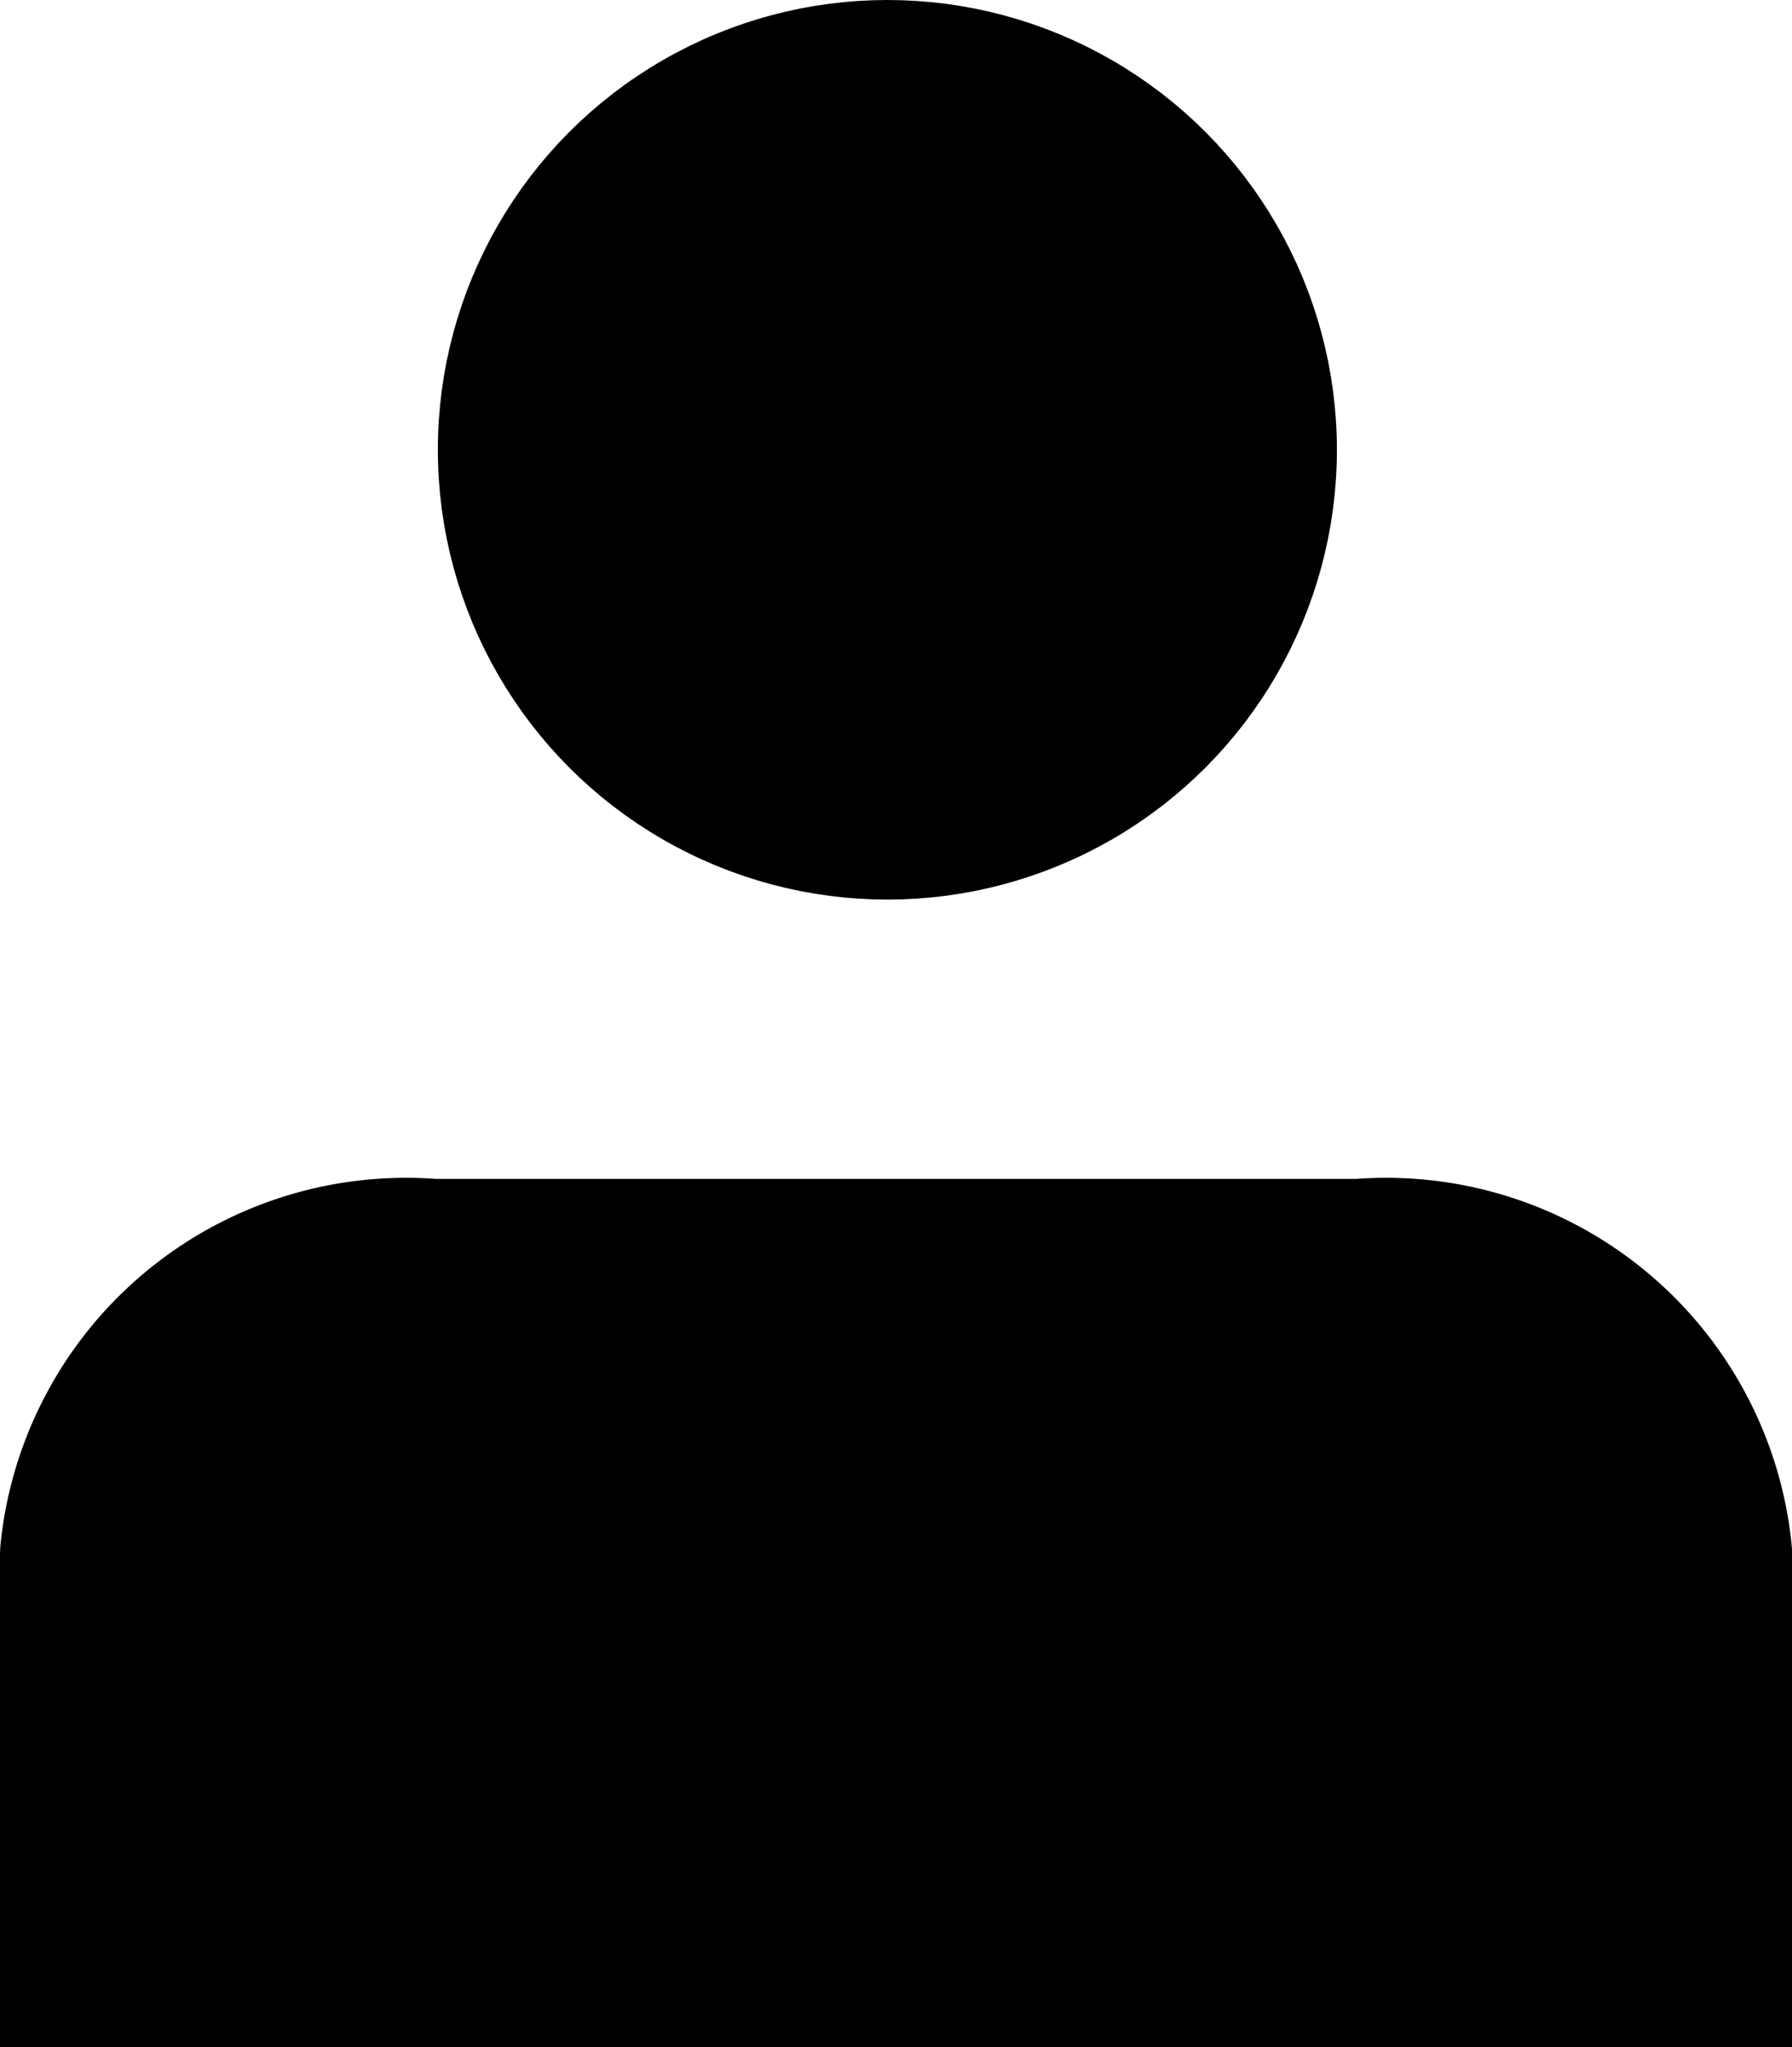
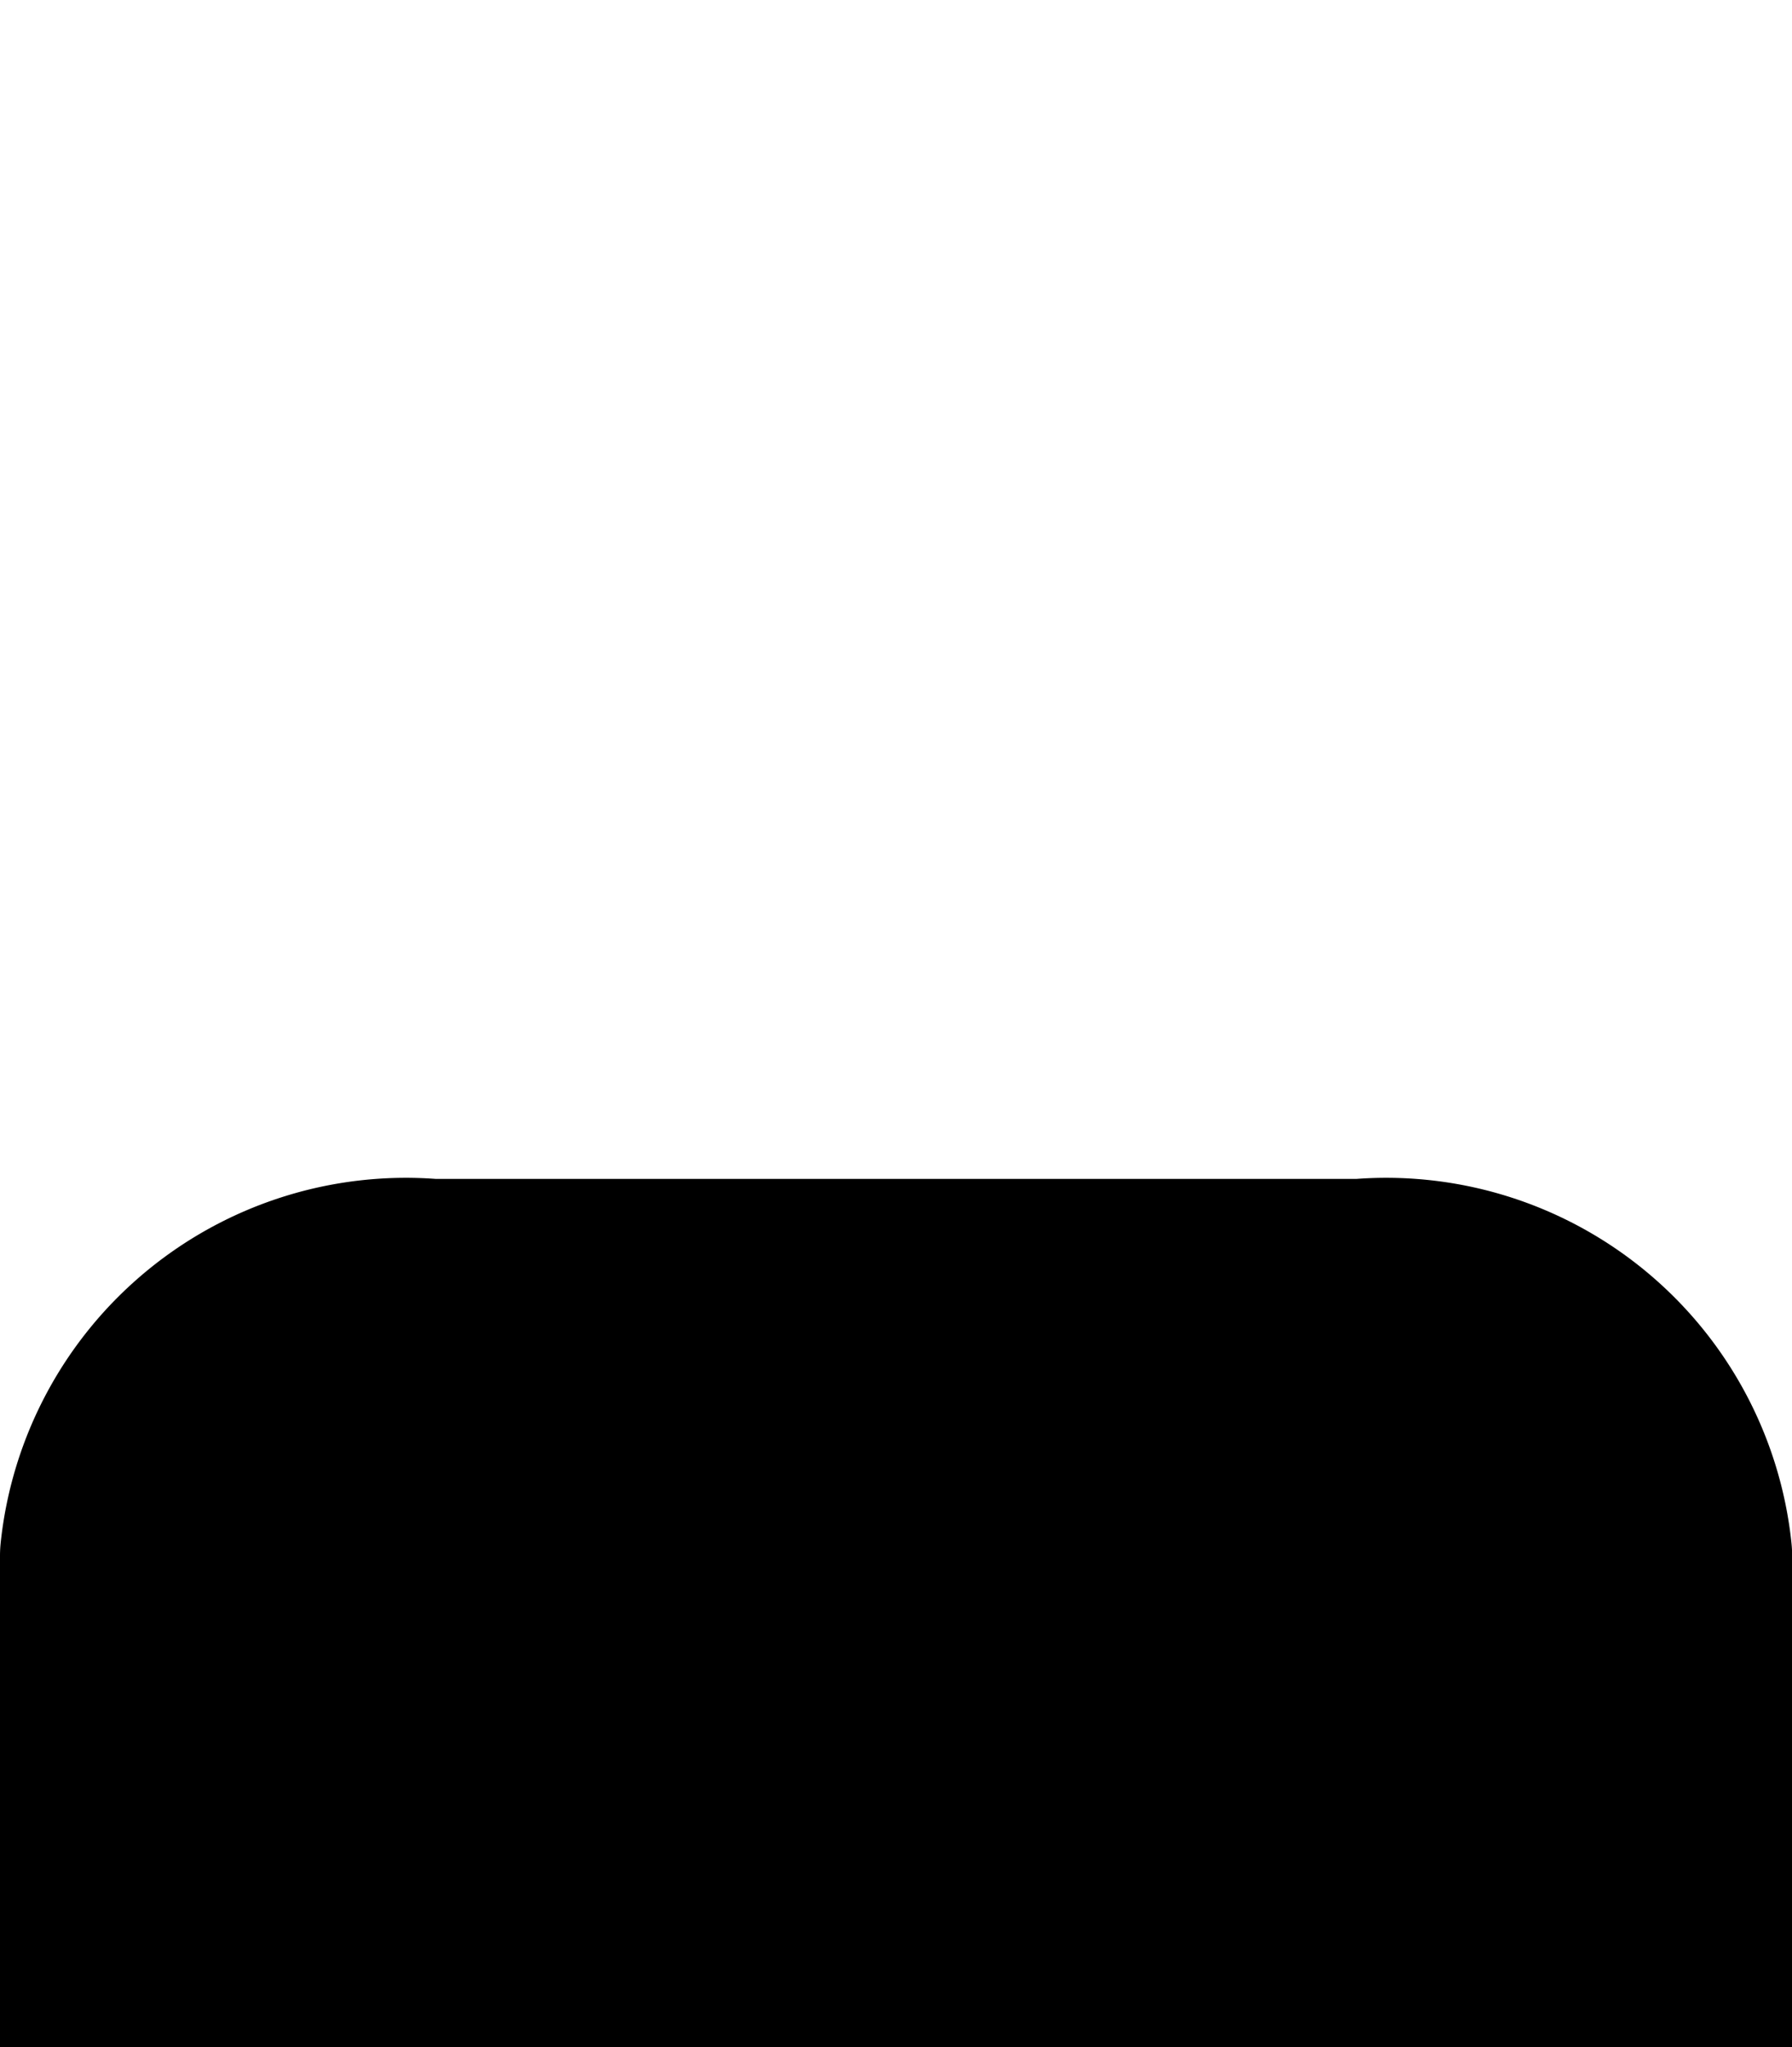
<svg xmlns="http://www.w3.org/2000/svg" width="14.451" height="16.5" viewBox="0 0 14.451 16.5">
  <g id="distributor-link" transform="translate(11528.665 67.5)">
    <g id="Group_4166" data-name="Group 4166" transform="translate(-11527.665 -67)">
-       <ellipse id="Ellipse_50" data-name="Ellipse 50" cx="3.125" cy="3.125" rx="3.125" ry="3.125" transform="translate(3.031 0)" stroke="#000" stroke-miterlimit="10" stroke-width="1" />
      <path id="Path_2269" data-name="Path 2269" d="M.5,18.371V14.409a2.286,2.286,0,0,1,2.472-2.037H10.48a2.286,2.286,0,0,1,2.472,2.037v3.962" transform="translate(-0.5 -2.371)" stroke="#000" stroke-linejoin="round" stroke-width="2" />
    </g>
  </g>
</svg>